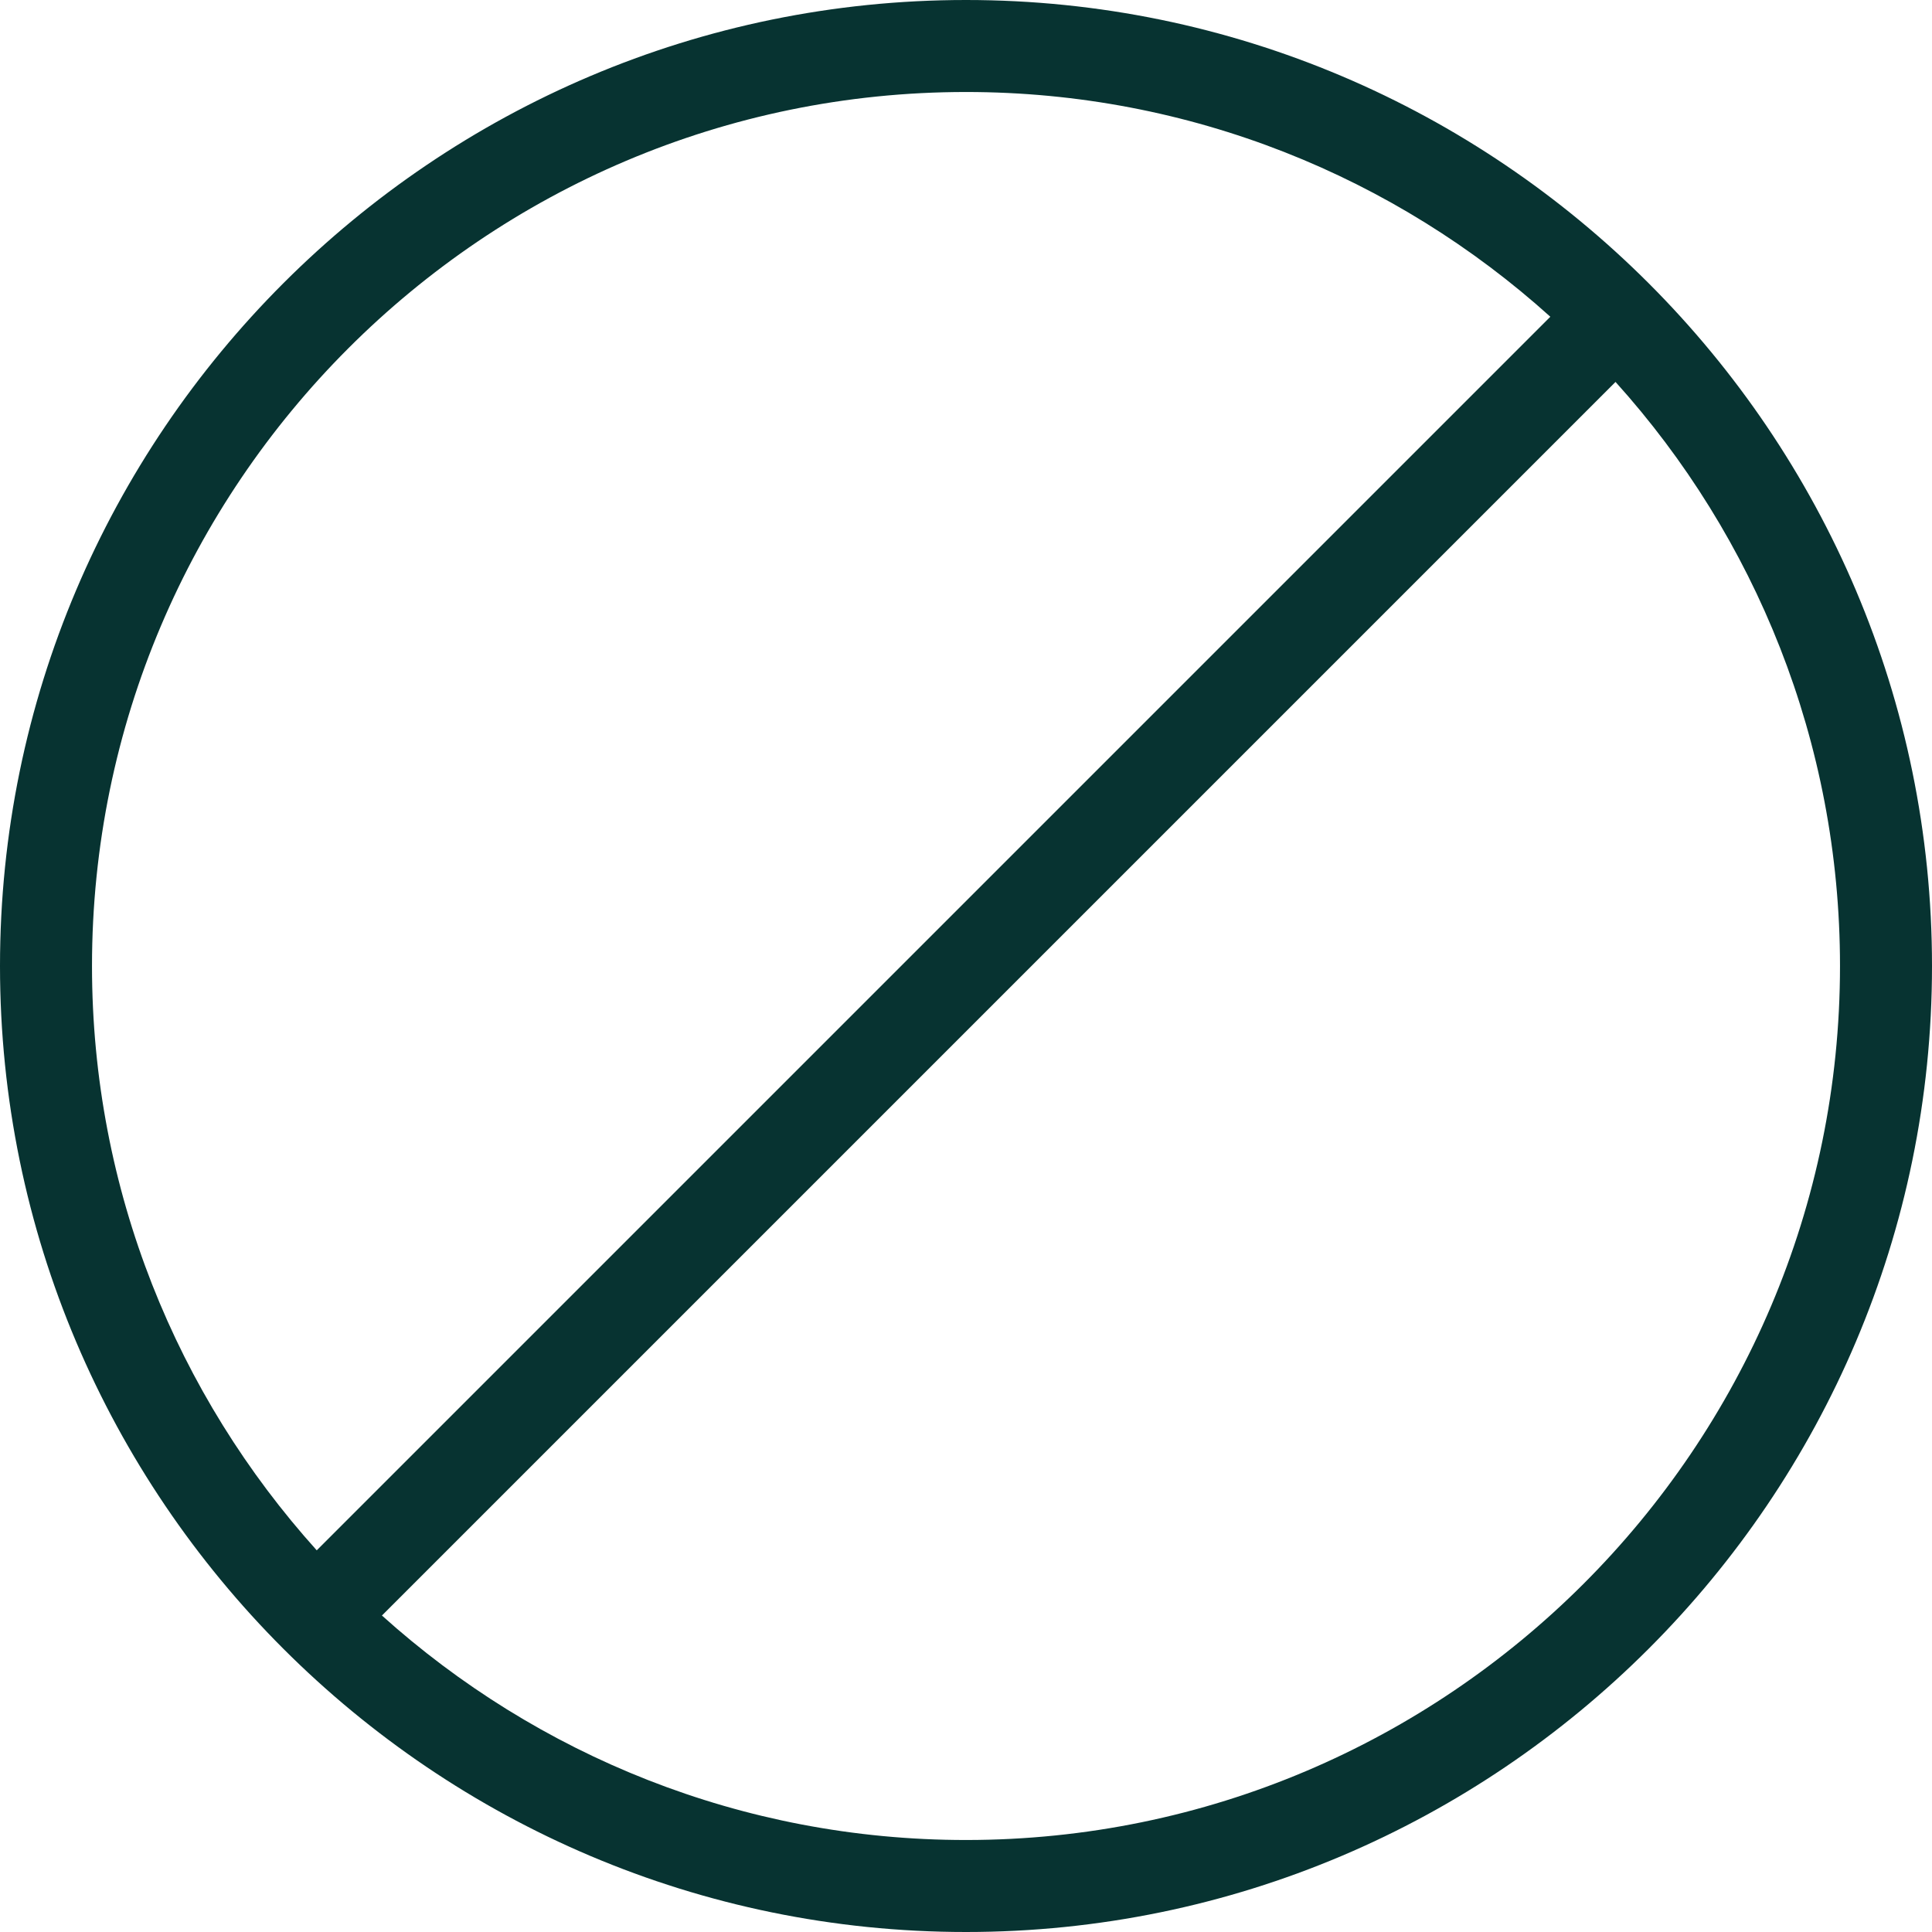
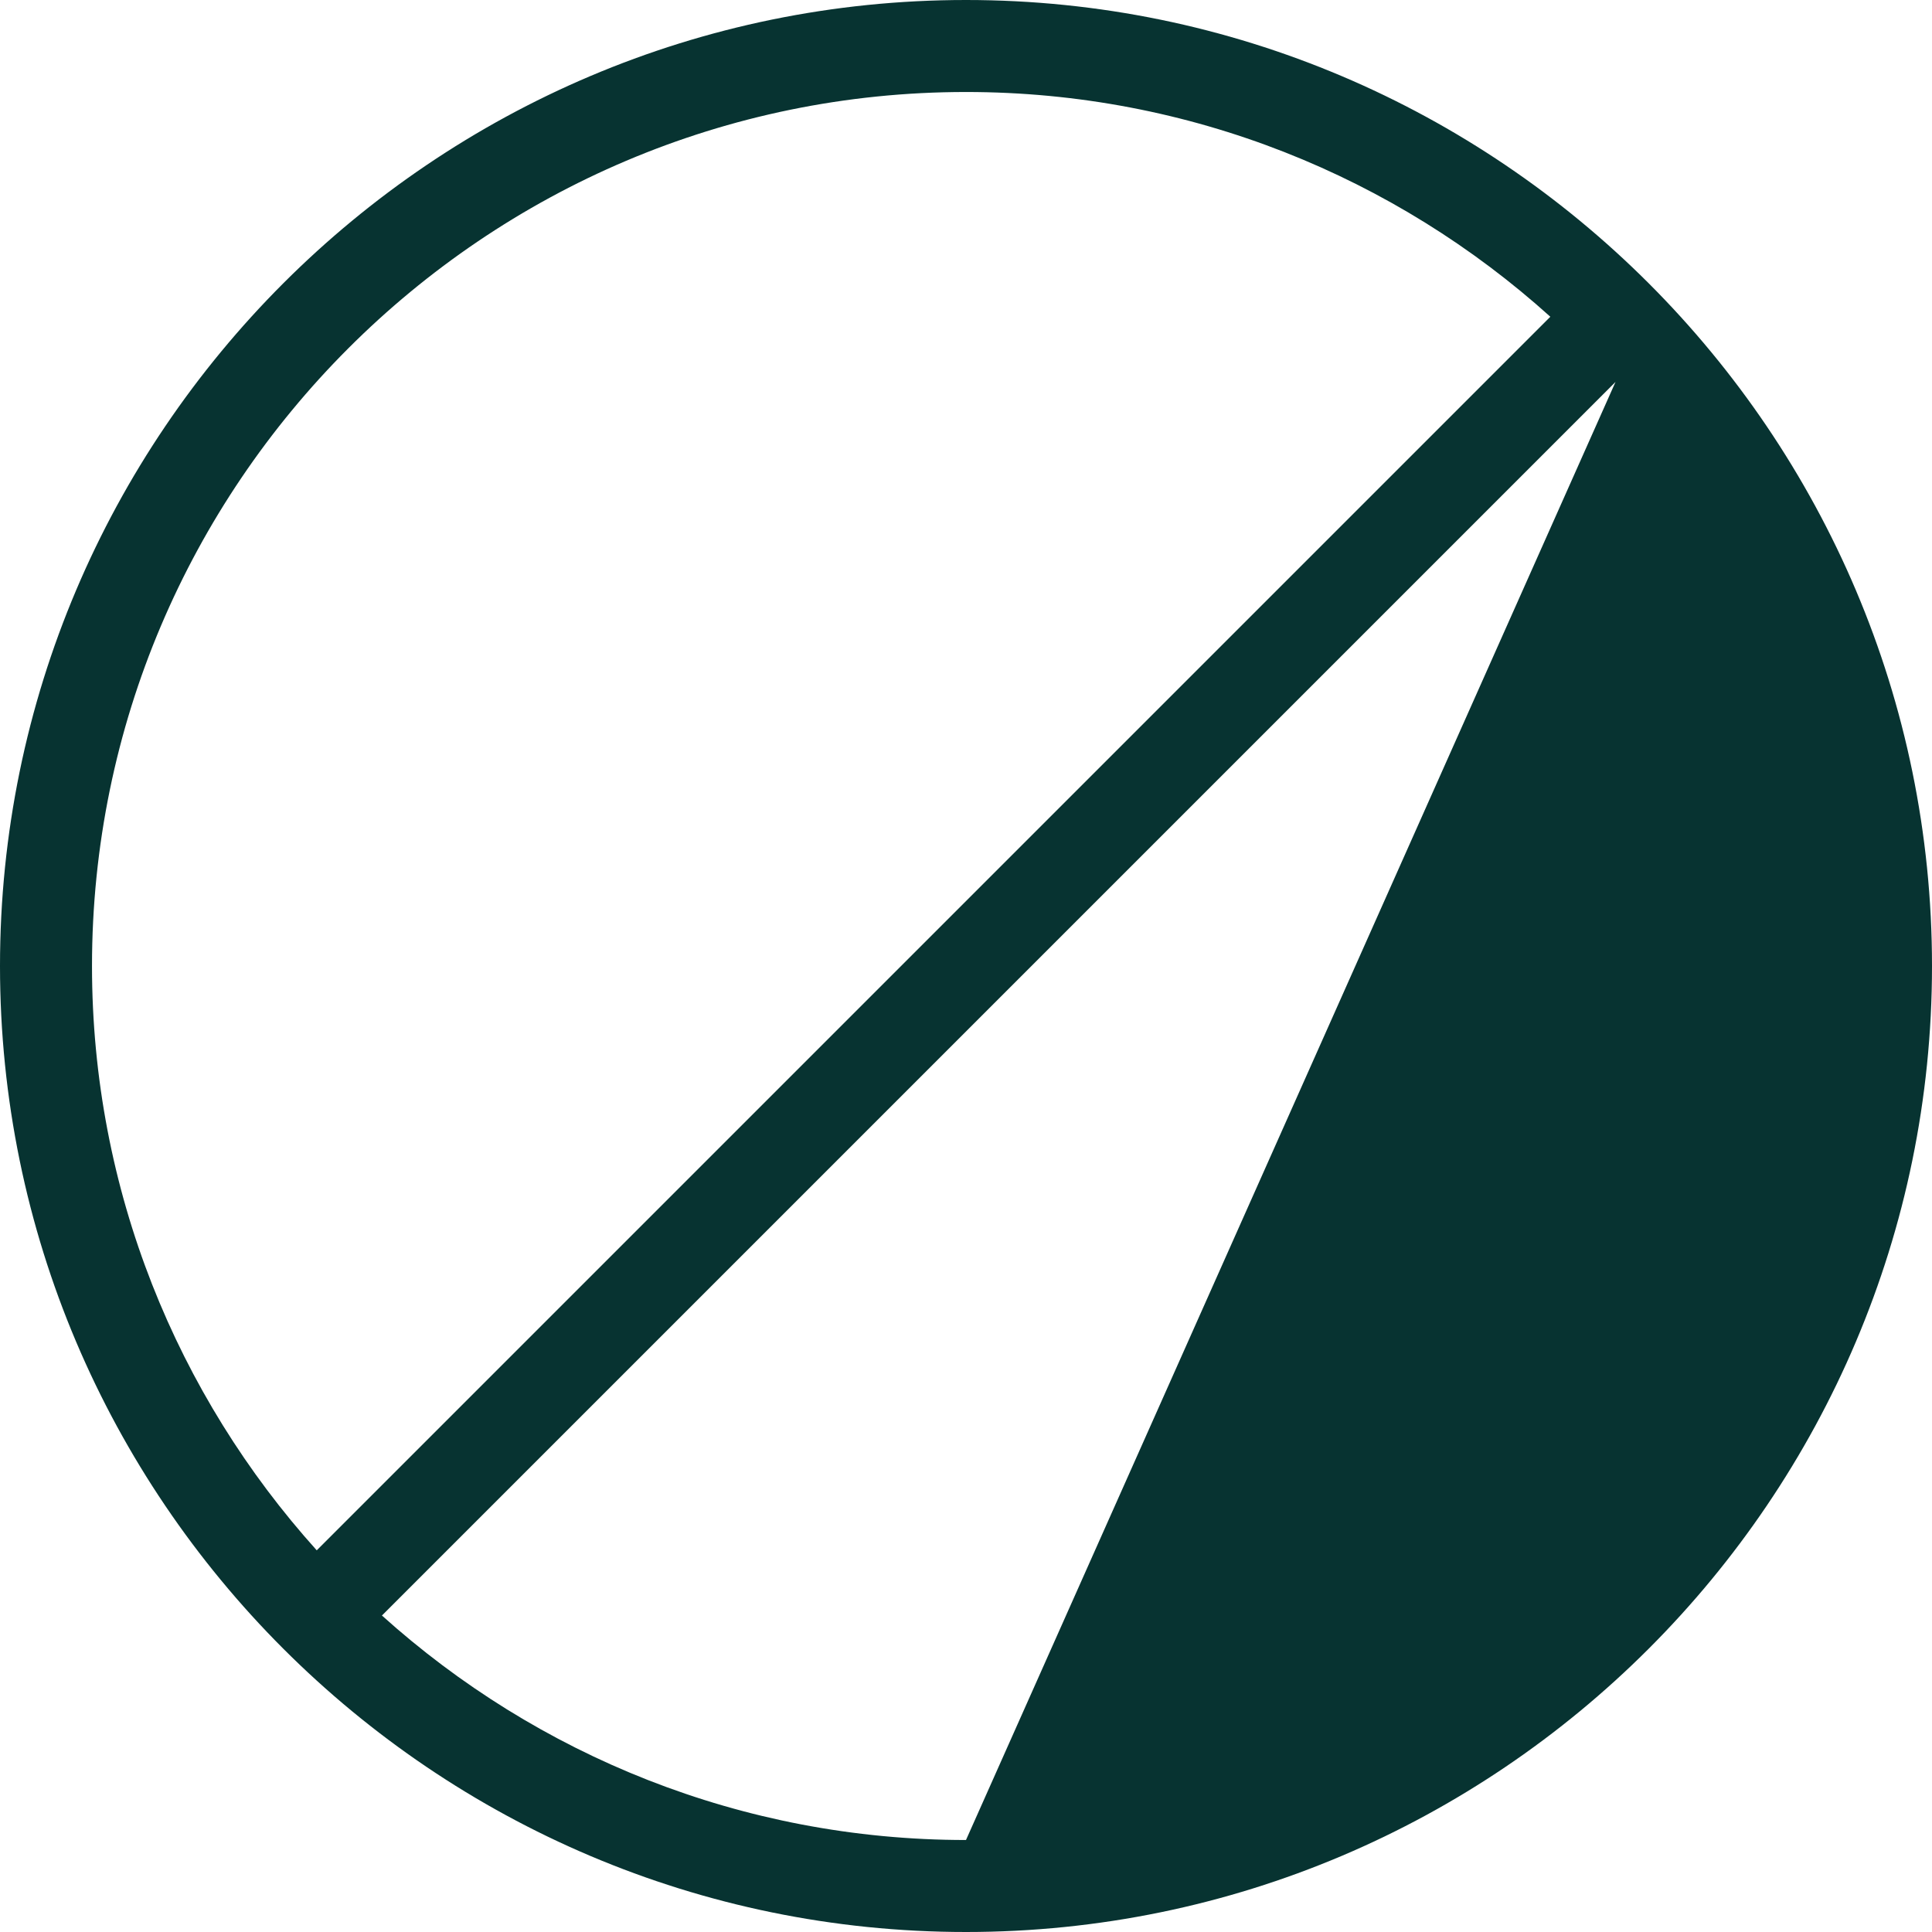
<svg xmlns="http://www.w3.org/2000/svg" id="Ebene_1" version="1.1" viewBox="0 0 73.5 73.5">
  <defs>
    <style>
      .st0 {
        fill: #073331;
      }
    </style>
  </defs>
-   <path class="st0" d="M36.75,0C16.49,0,0,16.49,0,36.75s16.49,36.75,36.75,36.75,36.75-16.49,36.75-36.75S57.01,0,36.75,0ZM3.5,36.75C3.5,18.42,18.42,3.5,36.75,3.5c8.54,0,16.34,3.24,22.23,8.55L12.05,58.98c-5.31-5.9-8.55-13.69-8.55-22.23ZM36.75,70c-8.54,0-16.33-3.24-22.22-8.54L61.46,14.53c5.31,5.89,8.54,13.69,8.54,22.22,0,18.33-14.92,33.25-33.25,33.25Z" />
+   <path class="st0" d="M36.75,0C16.49,0,0,16.49,0,36.75s16.49,36.75,36.75,36.75,36.75-16.49,36.75-36.75S57.01,0,36.75,0ZM3.5,36.75C3.5,18.42,18.42,3.5,36.75,3.5c8.54,0,16.34,3.24,22.23,8.55L12.05,58.98c-5.31-5.9-8.55-13.69-8.55-22.23ZM36.75,70c-8.54,0-16.33-3.24-22.22-8.54L61.46,14.53Z" />
</svg>